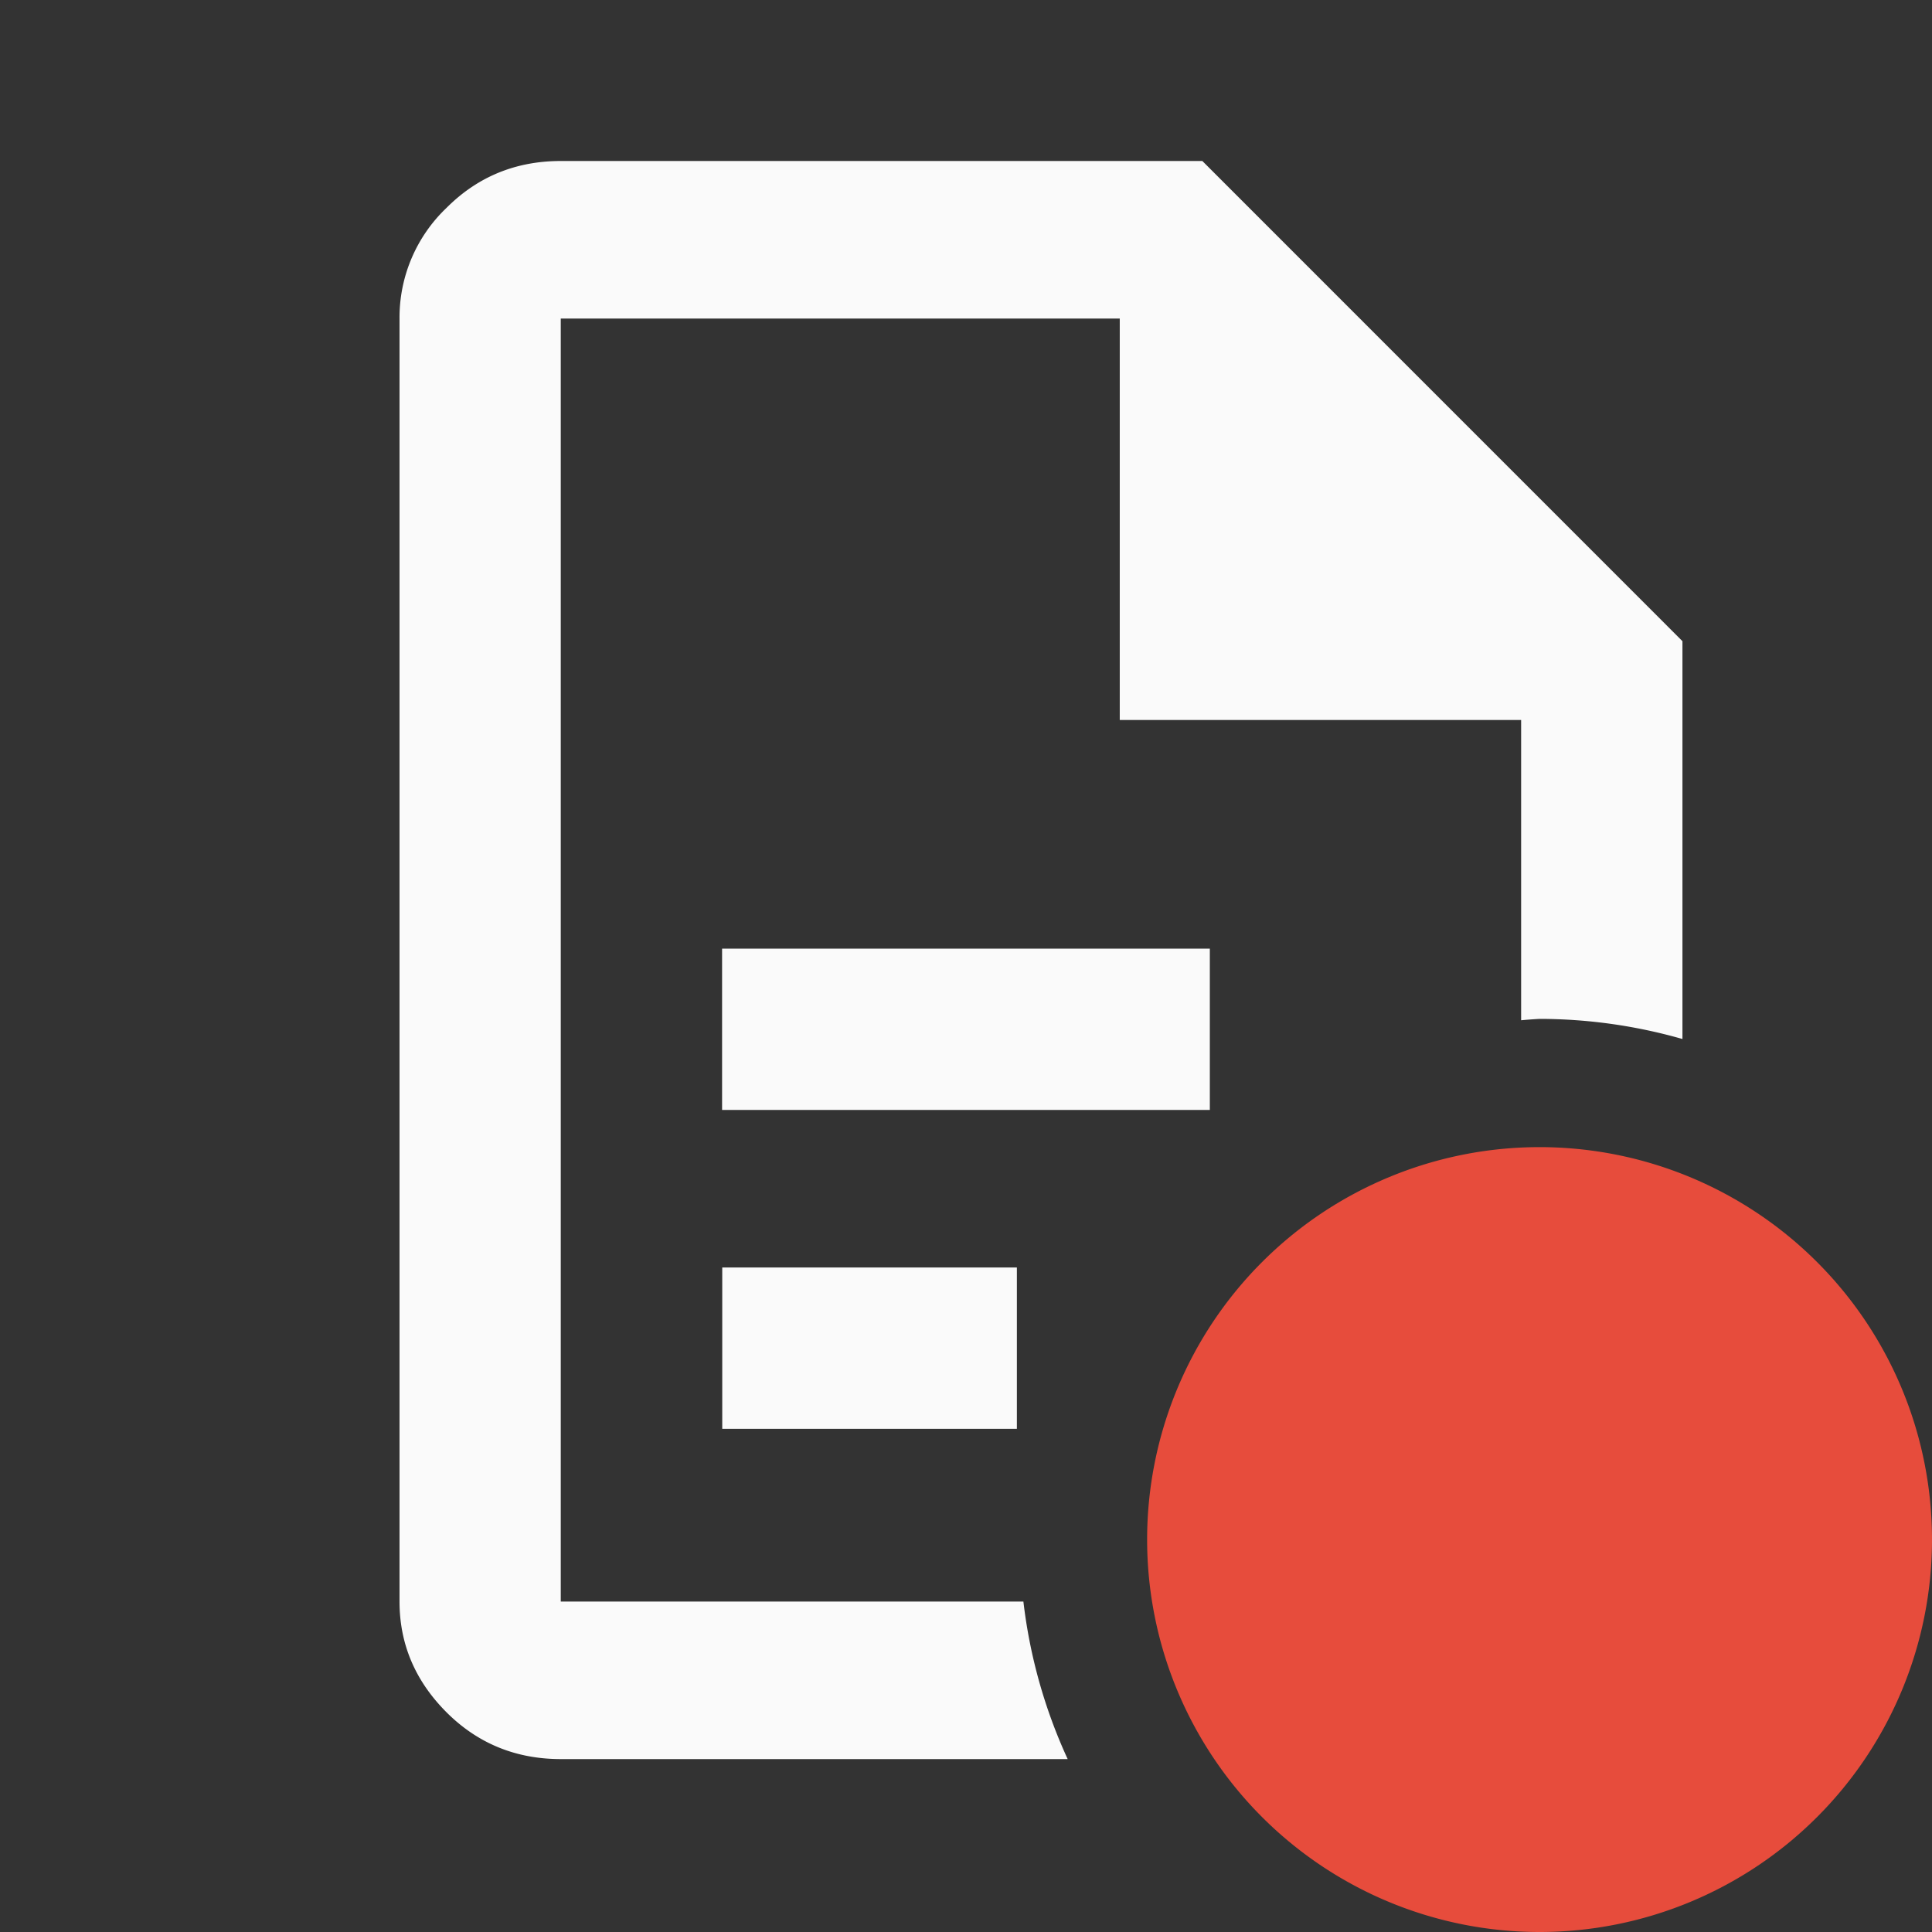
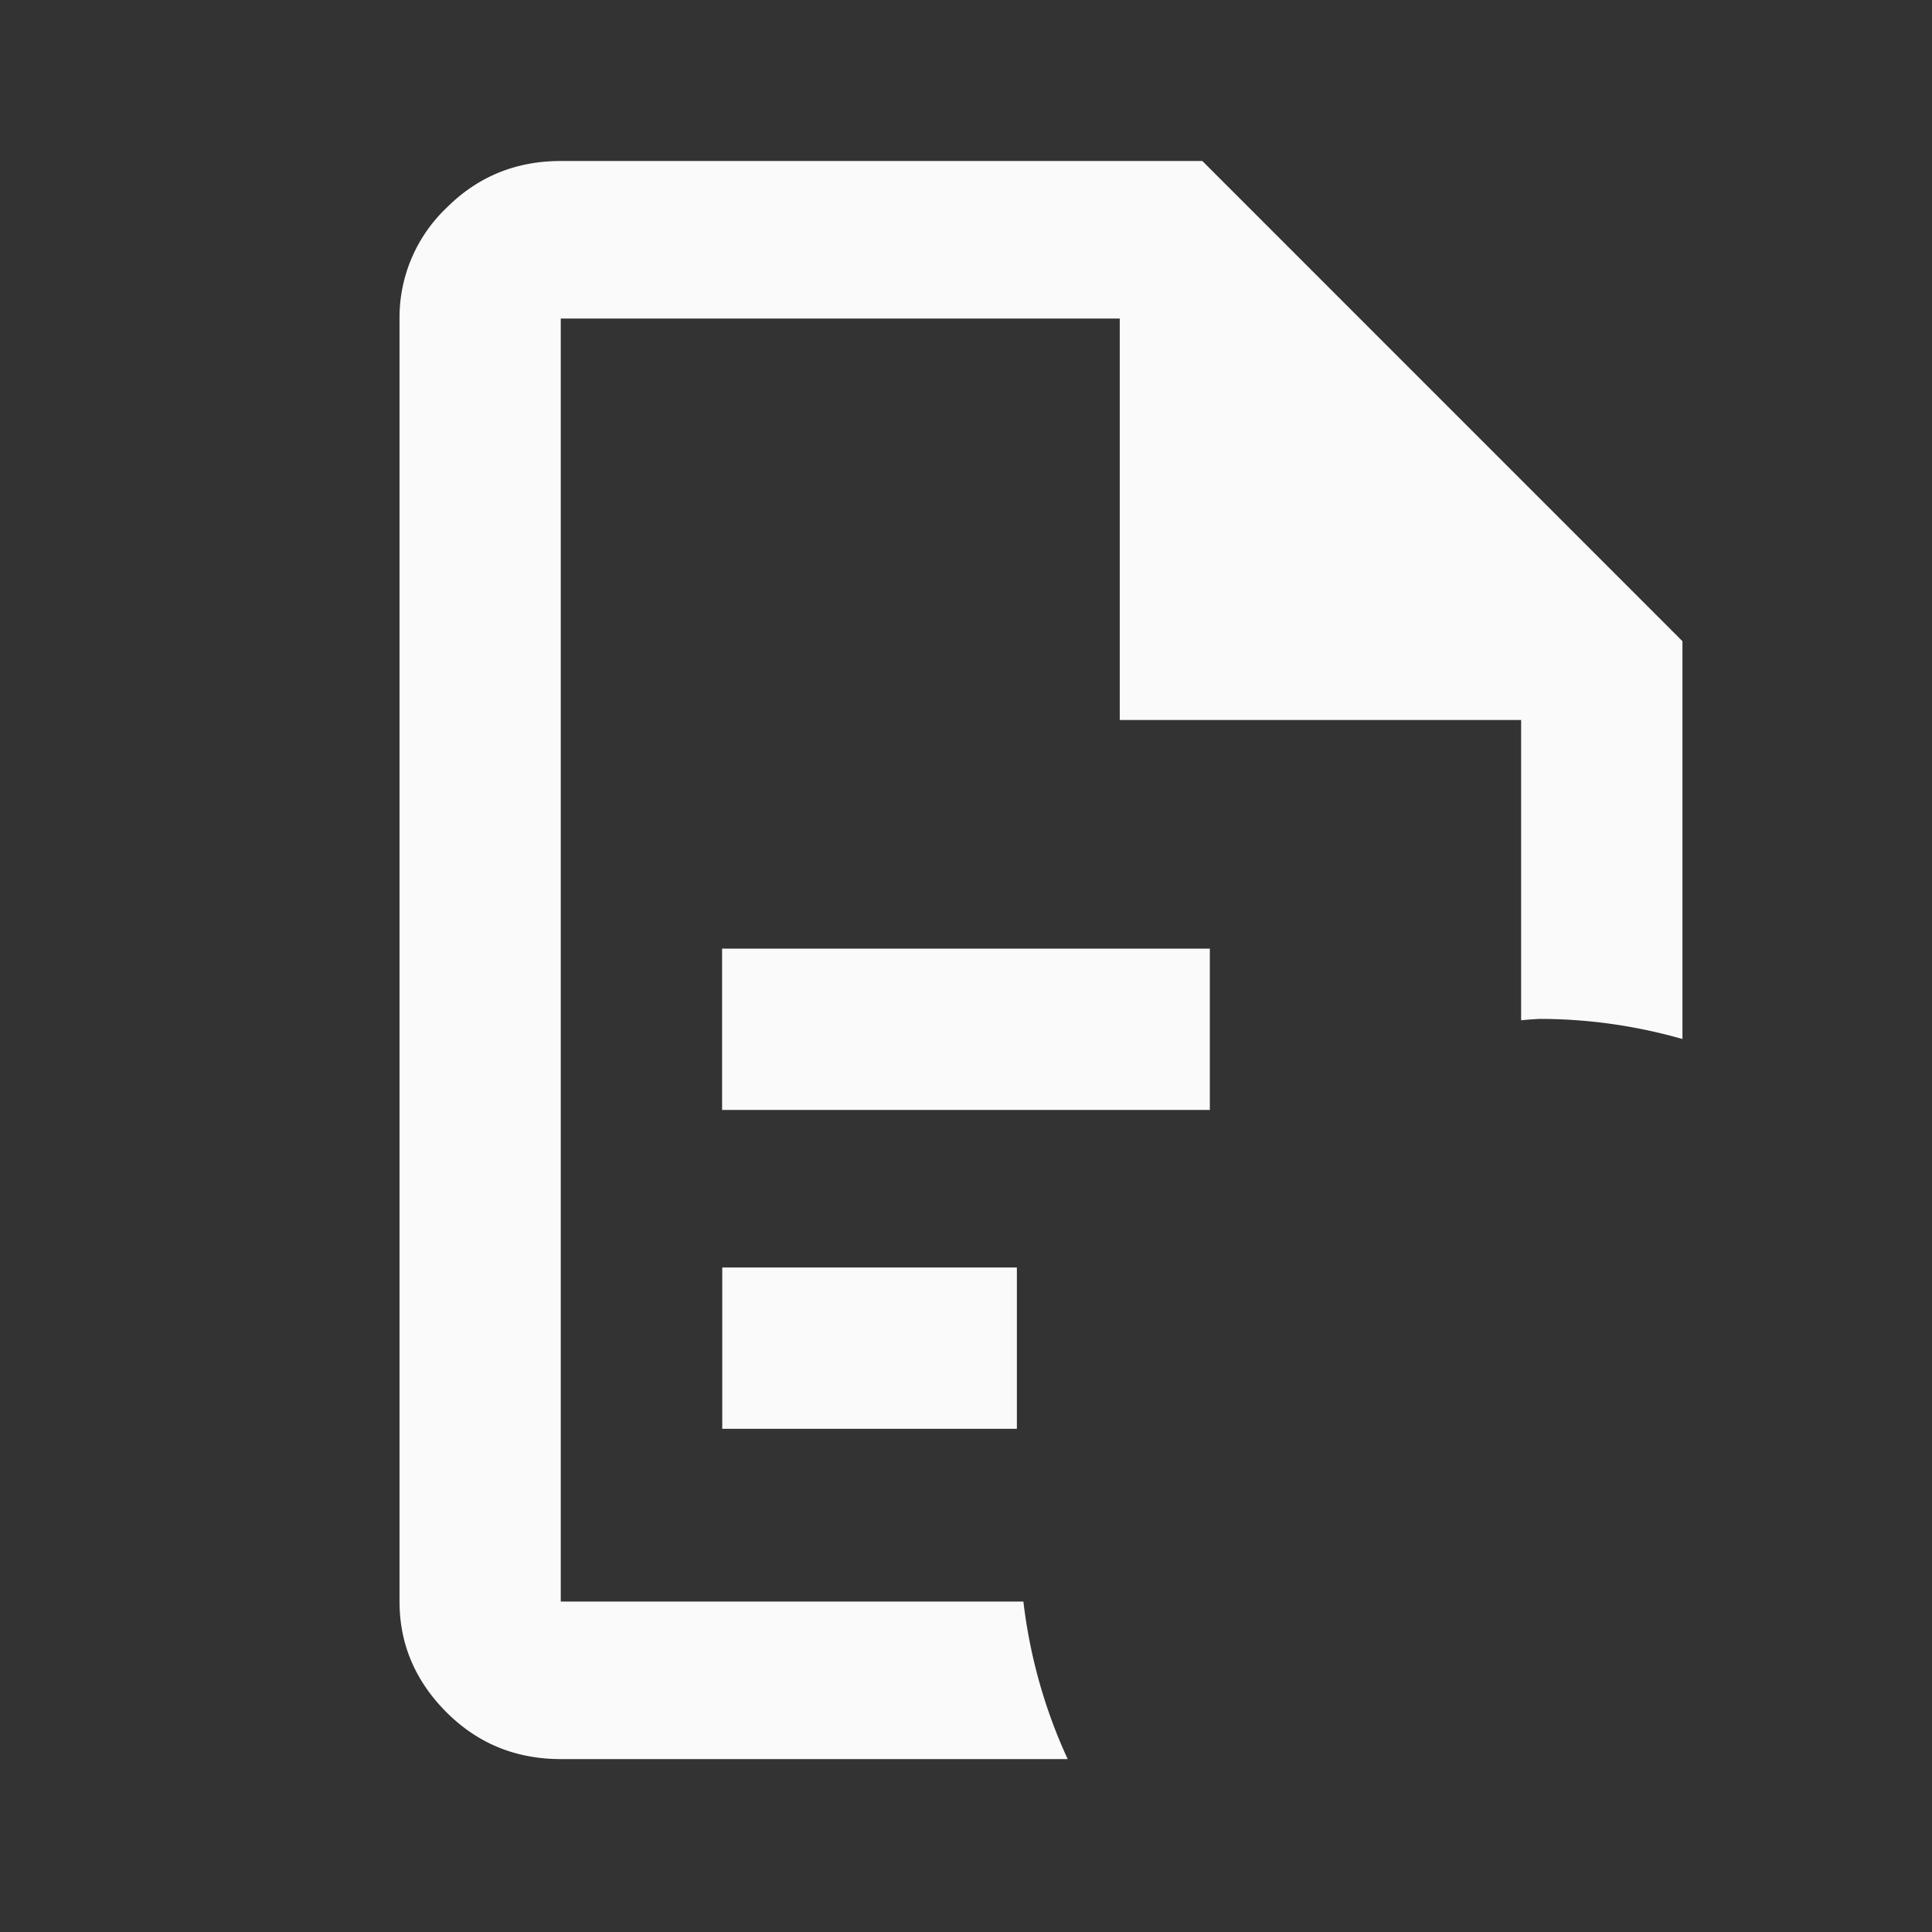
<svg xmlns="http://www.w3.org/2000/svg" width="128" height="128" viewBox="0 0 24 24">
  <rect x="0" y="0" width="24" height="24" fill="#333333" stroke="none" />
  <path d="M12.632 17.749v-2.004h-3.66v2.004zm2.397-3.961v-2.004H8.97v2.004zM6.967 2c-.559 0-1.033.194-1.421.583a1.88 1.88 0 0 0-.583 1.374v15.938c0 .528.195.986.583 1.375.388.388.862.582 1.421.582h6.296a6.468 6.468 0 0 1-.55-1.957H6.966V3.957h6.944v4.987h4.986v3.73a6.468 6.468 0 0 1 .228-.017 6.468 6.468 0 0 1 1.776.25V7.965L14.936 2z" style="fill:#fafafa;stroke:none;stroke-width:.032" />
-   <path d="M24 19.125A4.875 4.875 0 0 1 19.125 24a4.875 4.875 0 0 1-4.875-4.875 4.875 4.875 0 0 1 4.875-4.875A4.875 4.875 0 0 1 24 19.125Z" style="fill:#e74c3c;stroke-width:.57;paint-order:stroke fill markers" />
</svg>